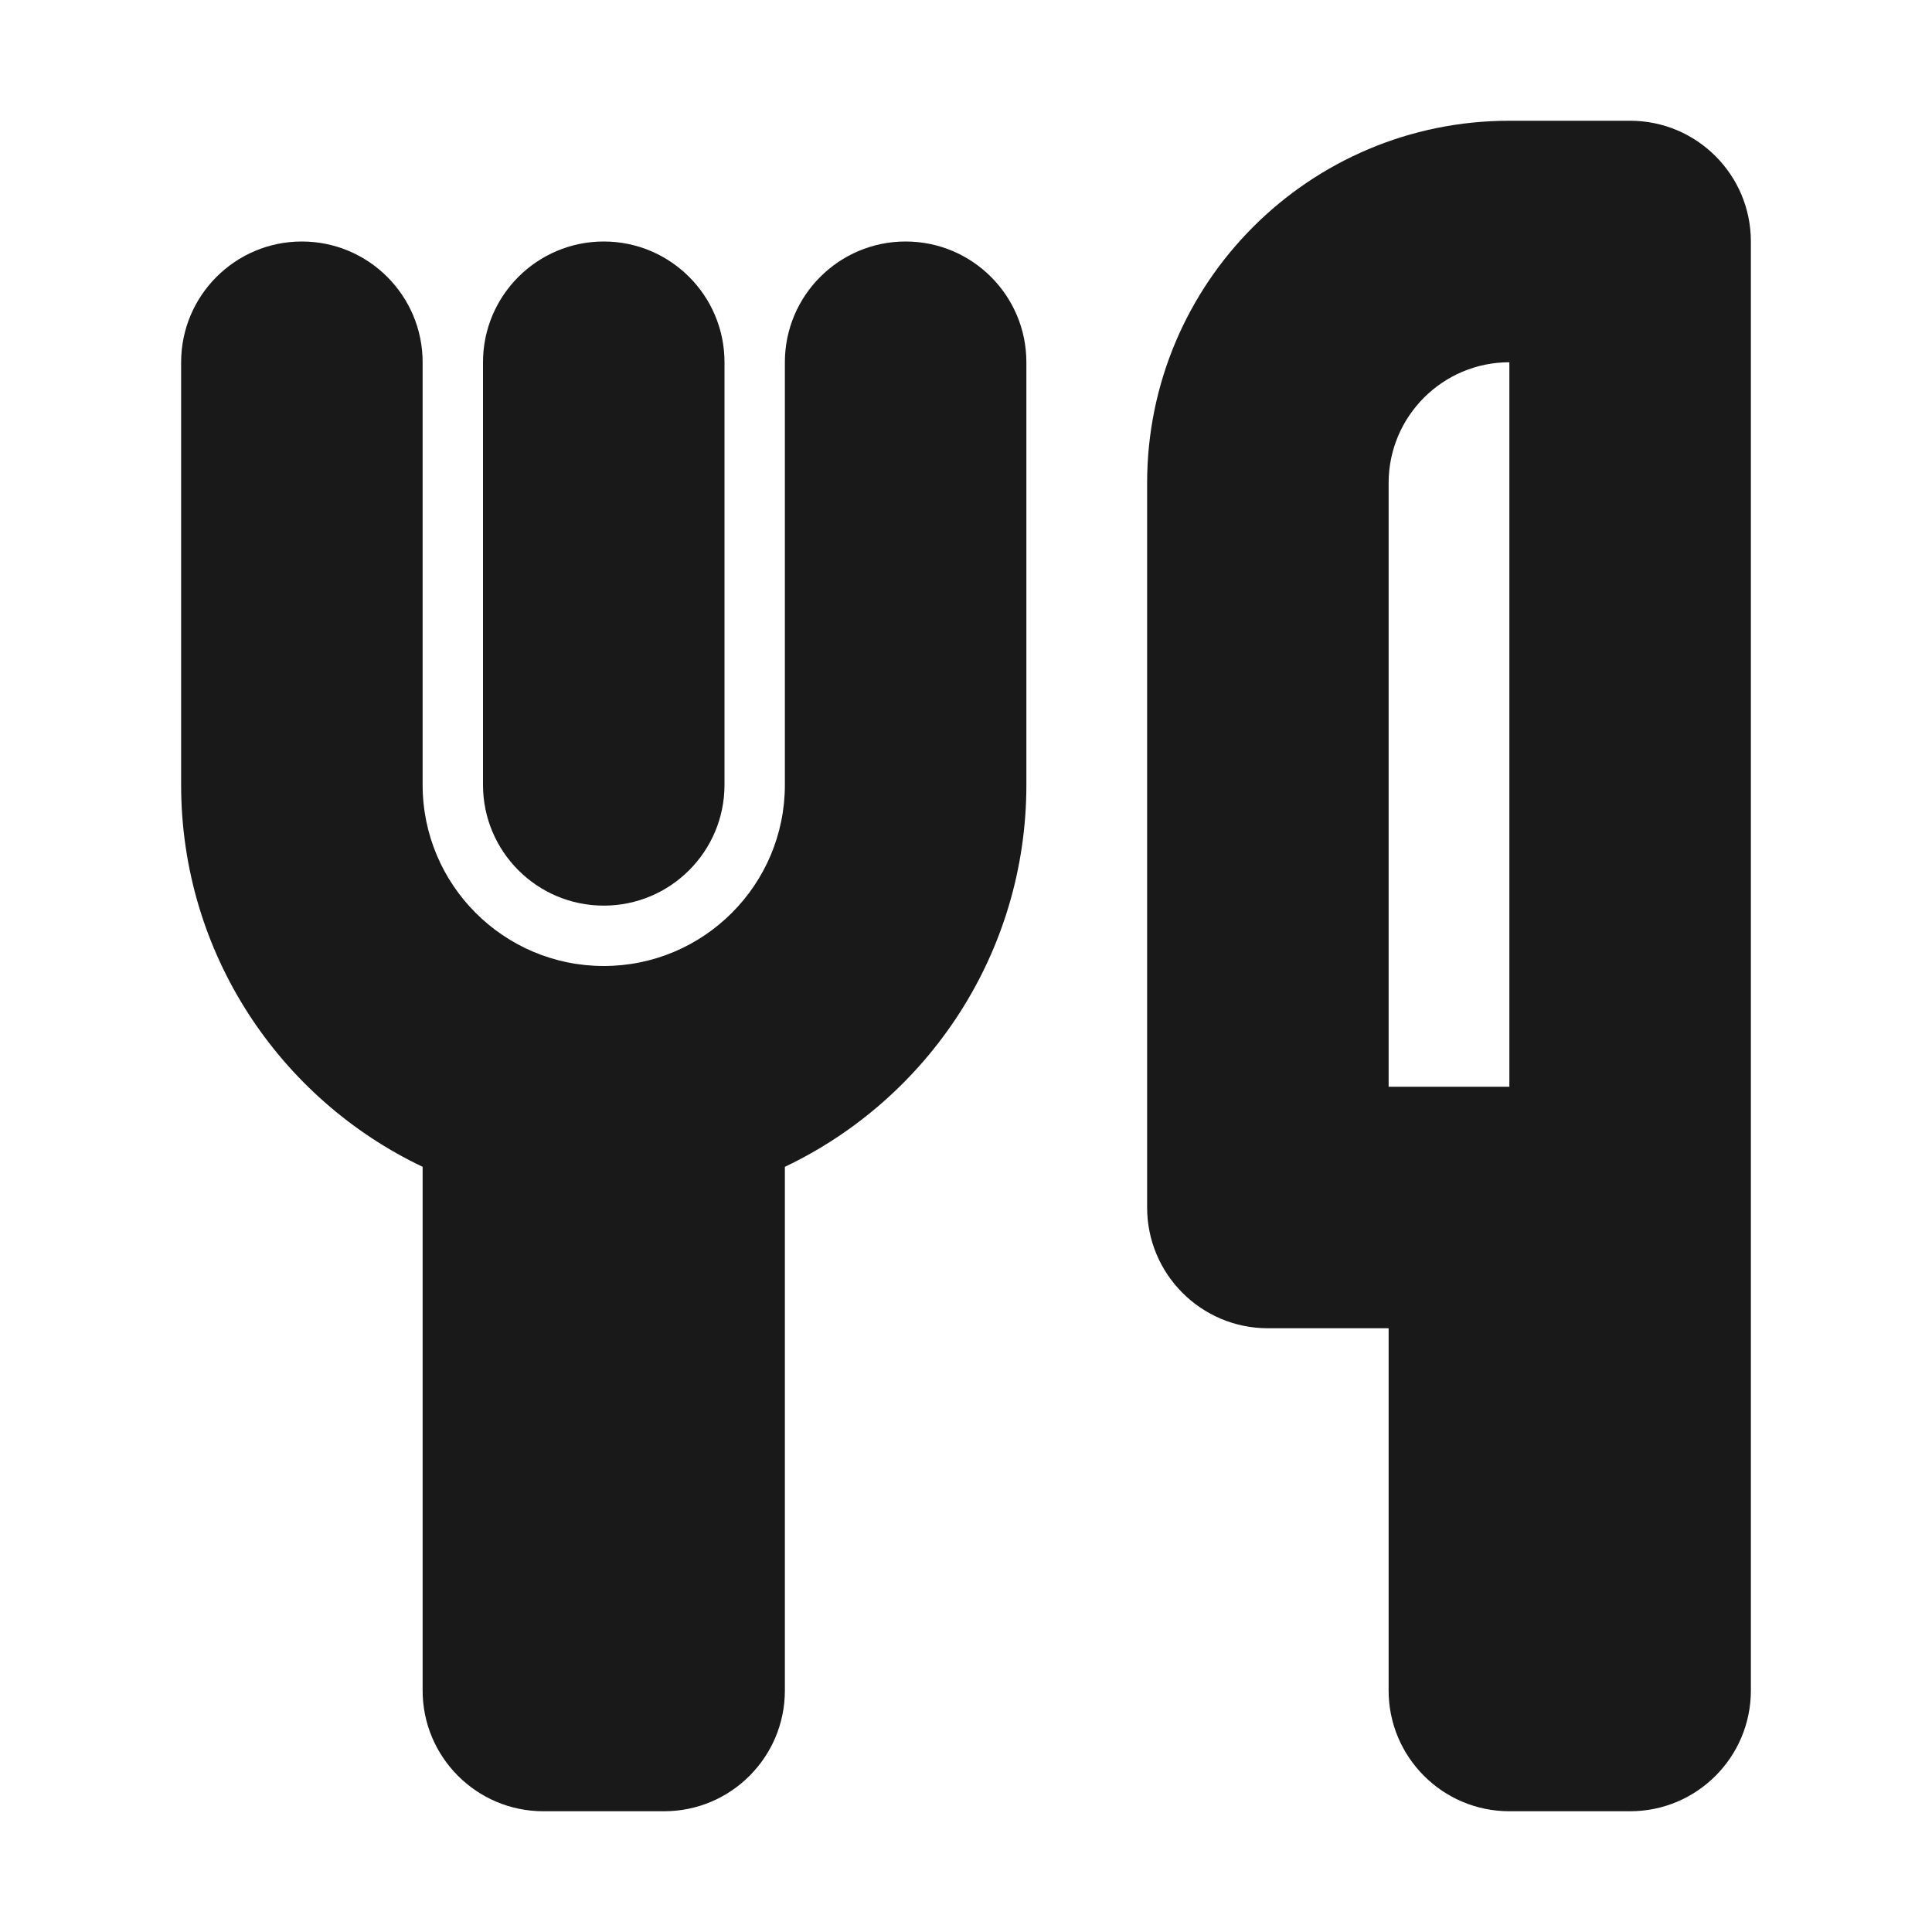
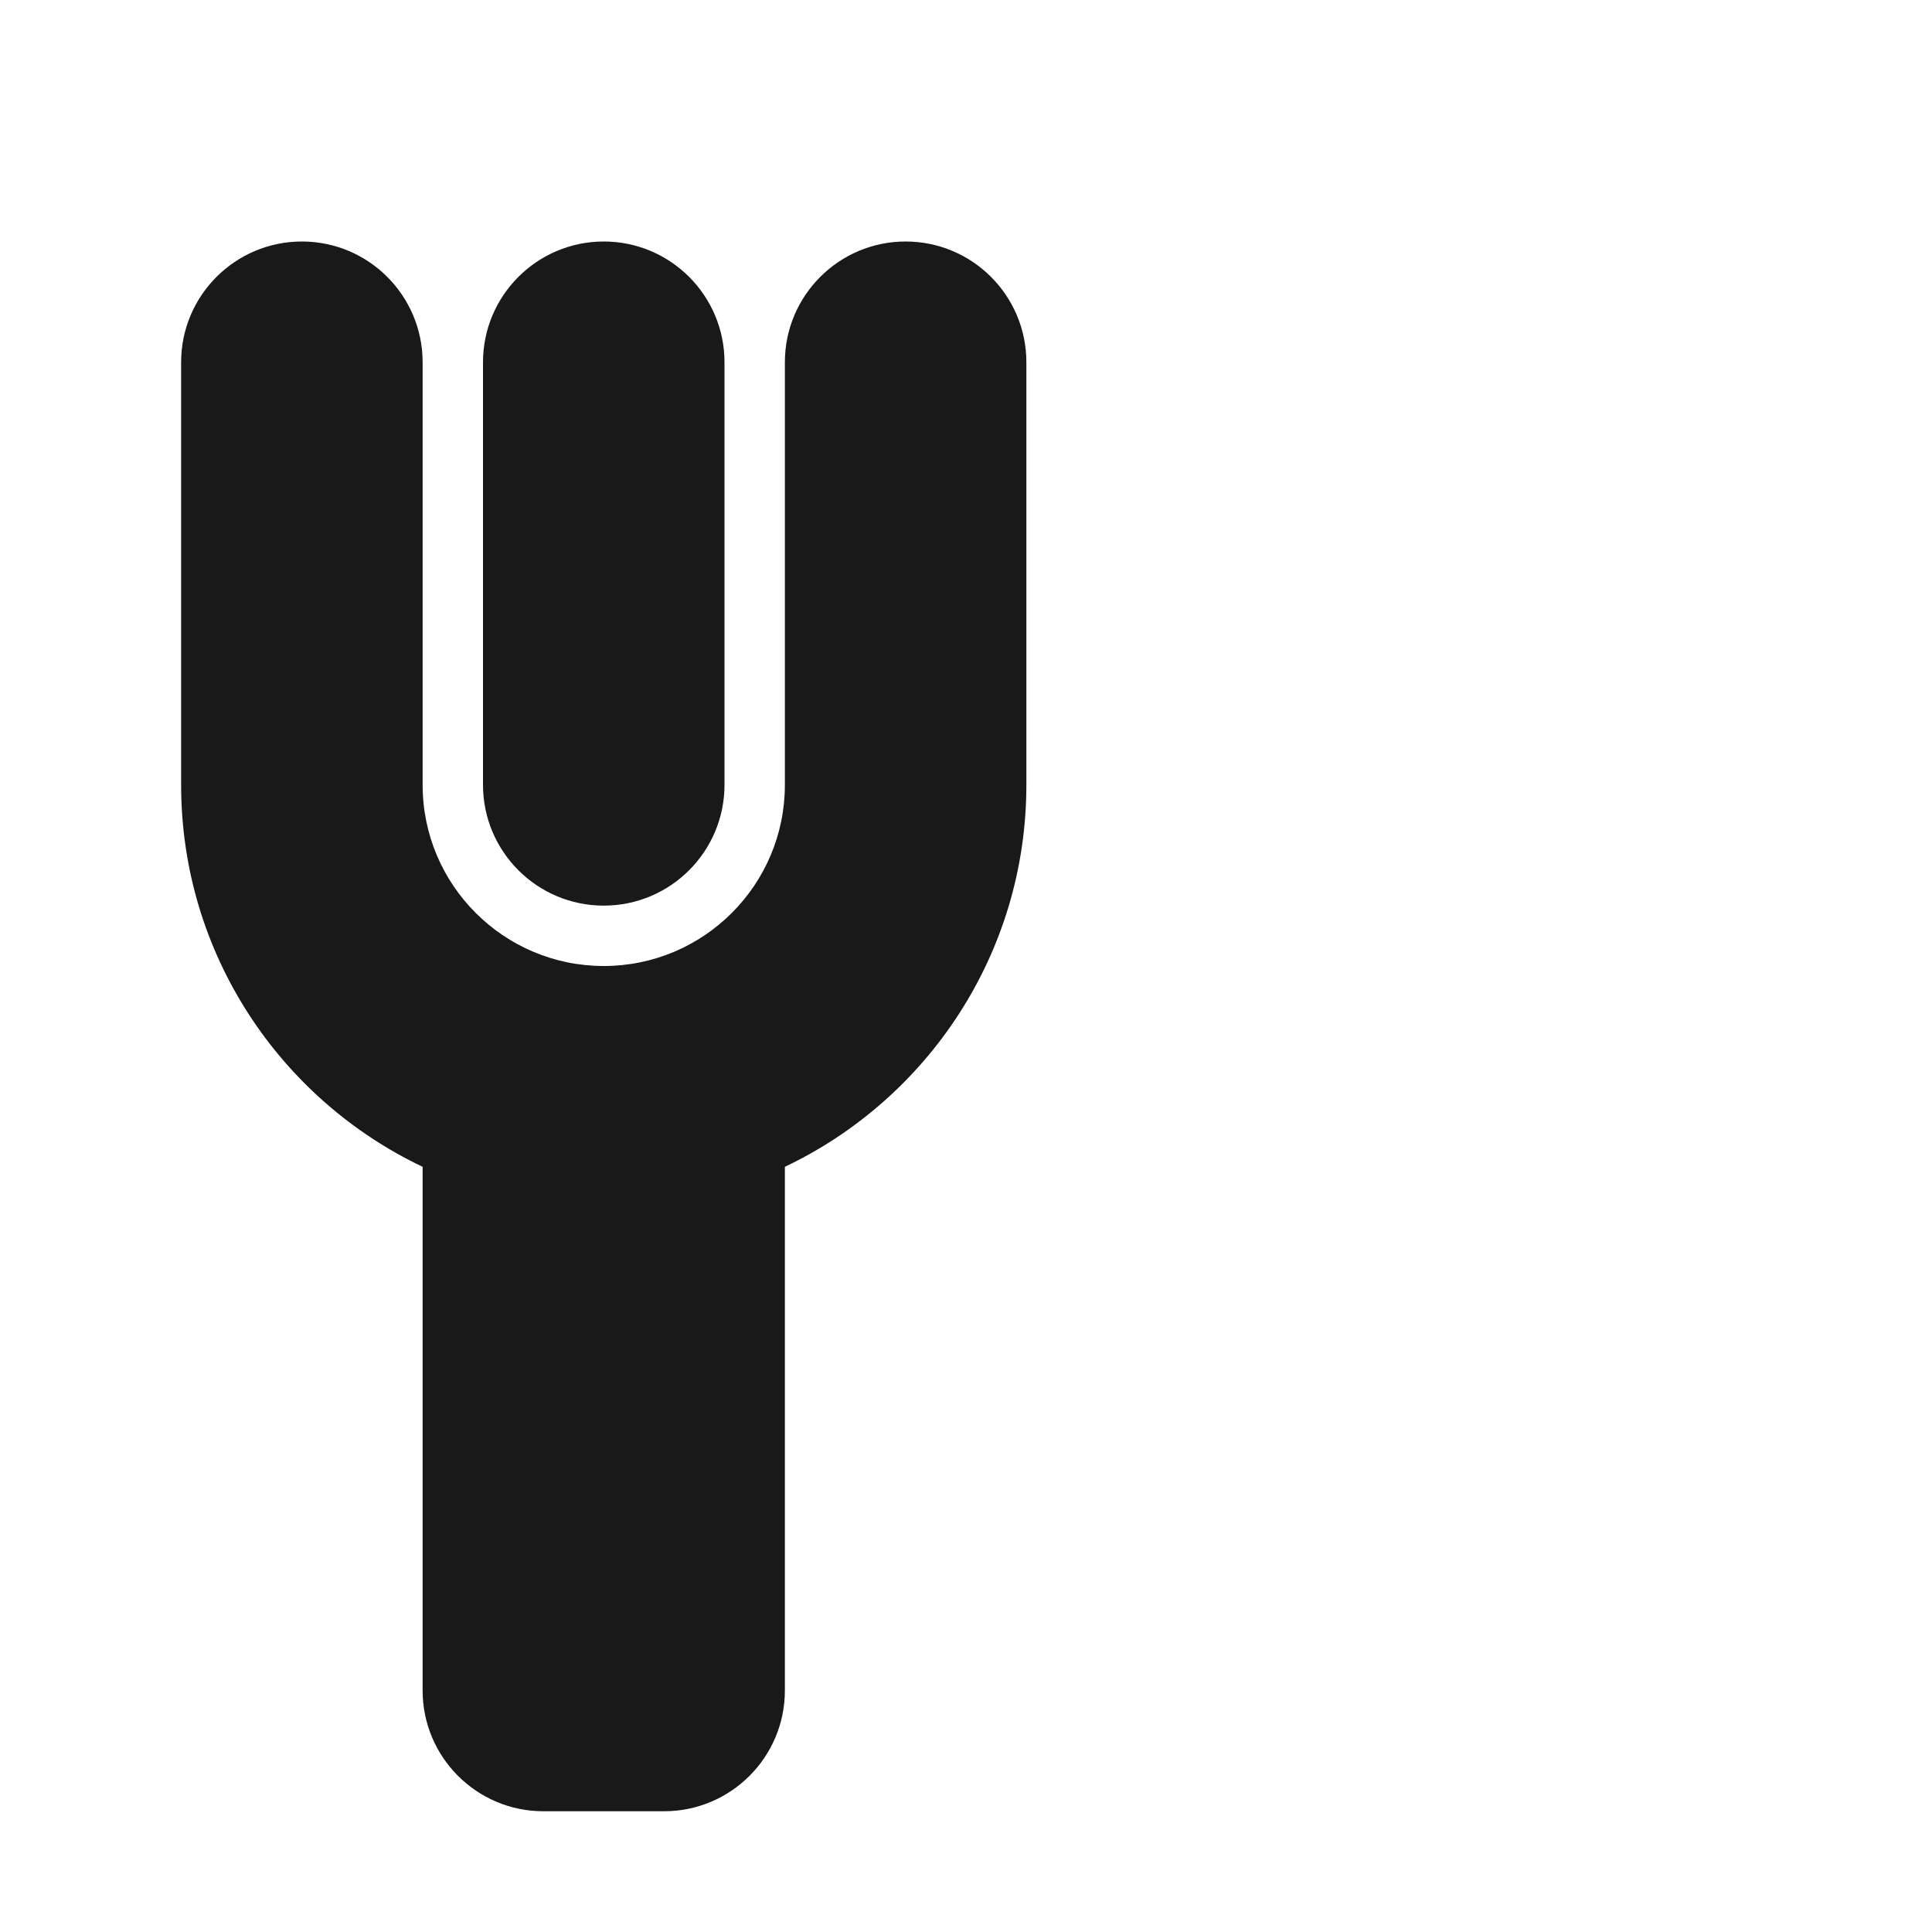
<svg xmlns="http://www.w3.org/2000/svg" width="16" height="16" viewBox="0 0 16 16" fill="none">
-   <path fill-rule="evenodd" clip-rule="evenodd" d="M9.5 4C9.5 2.343 10.843 1 12.5 1H13.5C14.052 1 14.5 1.448 14.5 2V14C14.5 14.552 14.052 15 13.5 15H12.5C11.948 15 11.5 14.552 11.5 14V11H10.5C9.948 11 9.5 10.552 9.5 10V4ZM11.5 9H12.5V3C11.948 3 11.5 3.448 11.5 4V9Z" fill="#191919" />
  <path fill-rule="evenodd" clip-rule="evenodd" d="M2.5 2C3.052 2 3.5 2.448 3.5 3V6.5C3.5 7.328 4.172 8 5 8C5.828 8 6.5 7.328 6.5 6.5V3C6.5 2.448 6.948 2 7.5 2C8.052 2 8.5 2.448 8.5 3V6.5C8.5 7.896 7.682 9.101 6.5 9.663V14C6.5 14.552 6.052 15 5.5 15H4.5C3.948 15 3.5 14.552 3.5 14V9.663C2.318 9.101 1.5 7.896 1.5 6.5V3C1.5 2.448 1.948 2 2.5 2ZM5 2C5.552 2 6 2.448 6 3V6.5C6 7.052 5.552 7.5 5 7.5C4.448 7.5 4 7.052 4 6.5V3C4 2.448 4.448 2 5 2Z" fill="#191919" />
</svg>